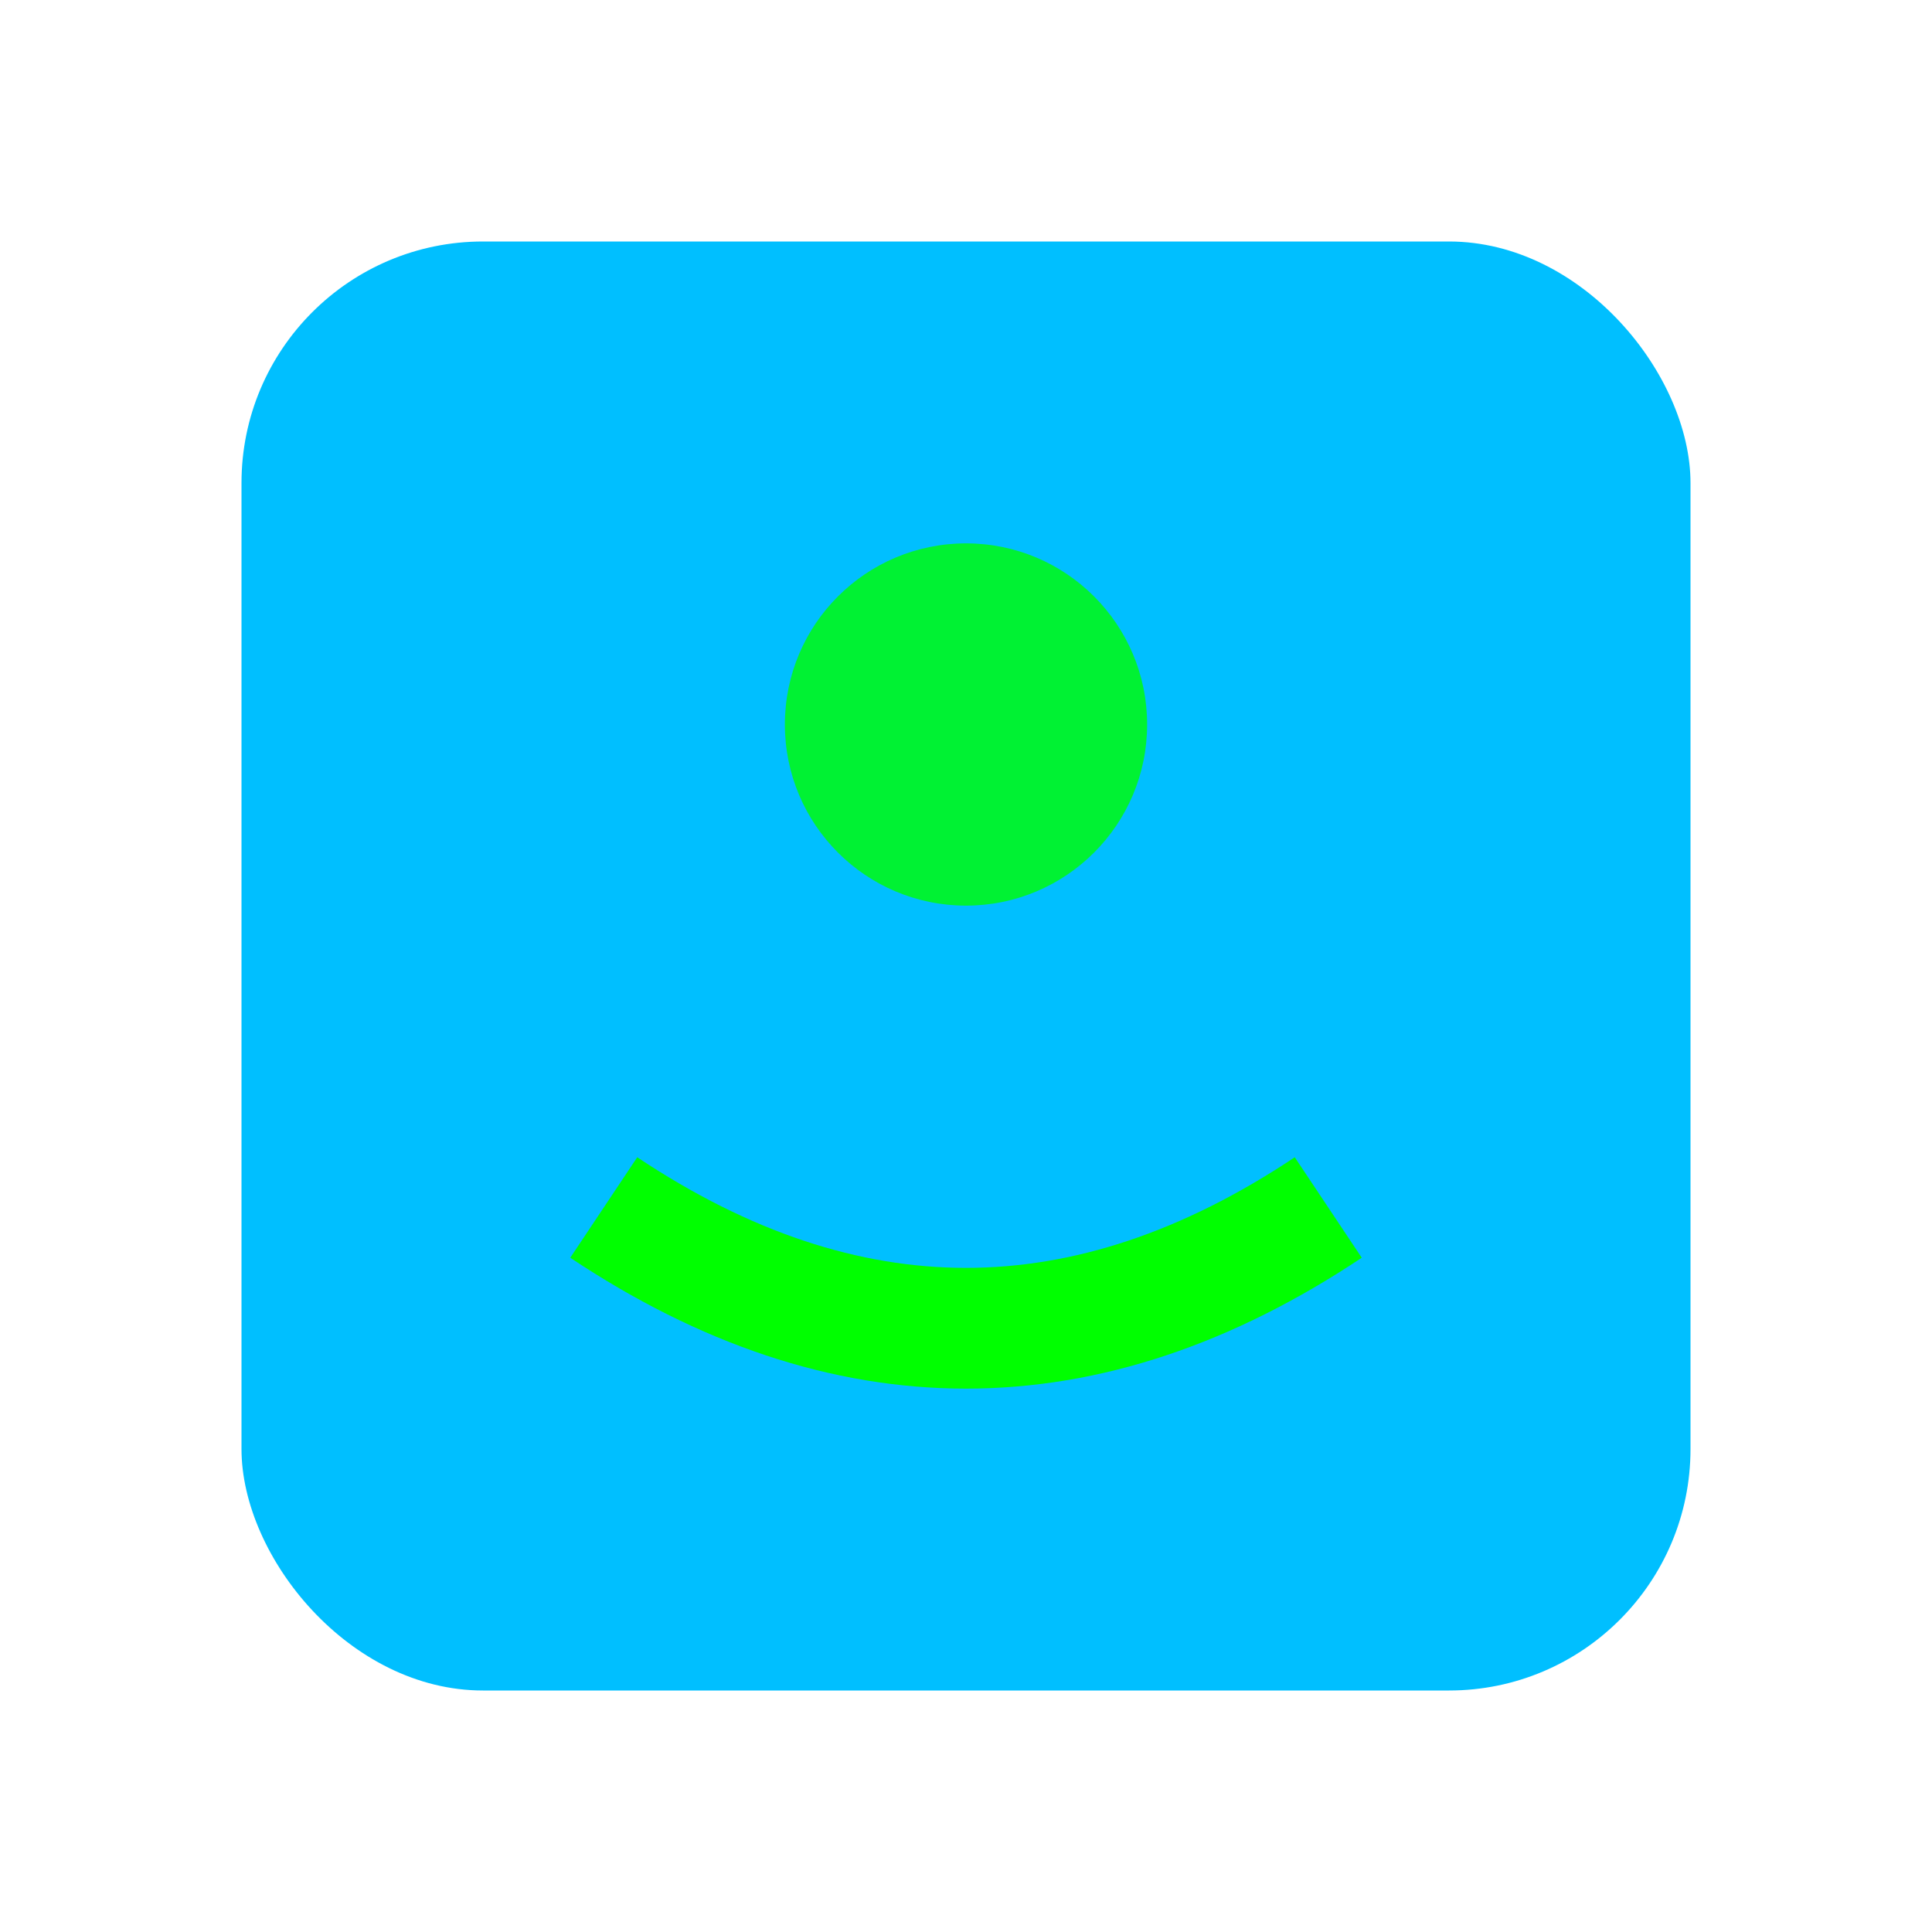
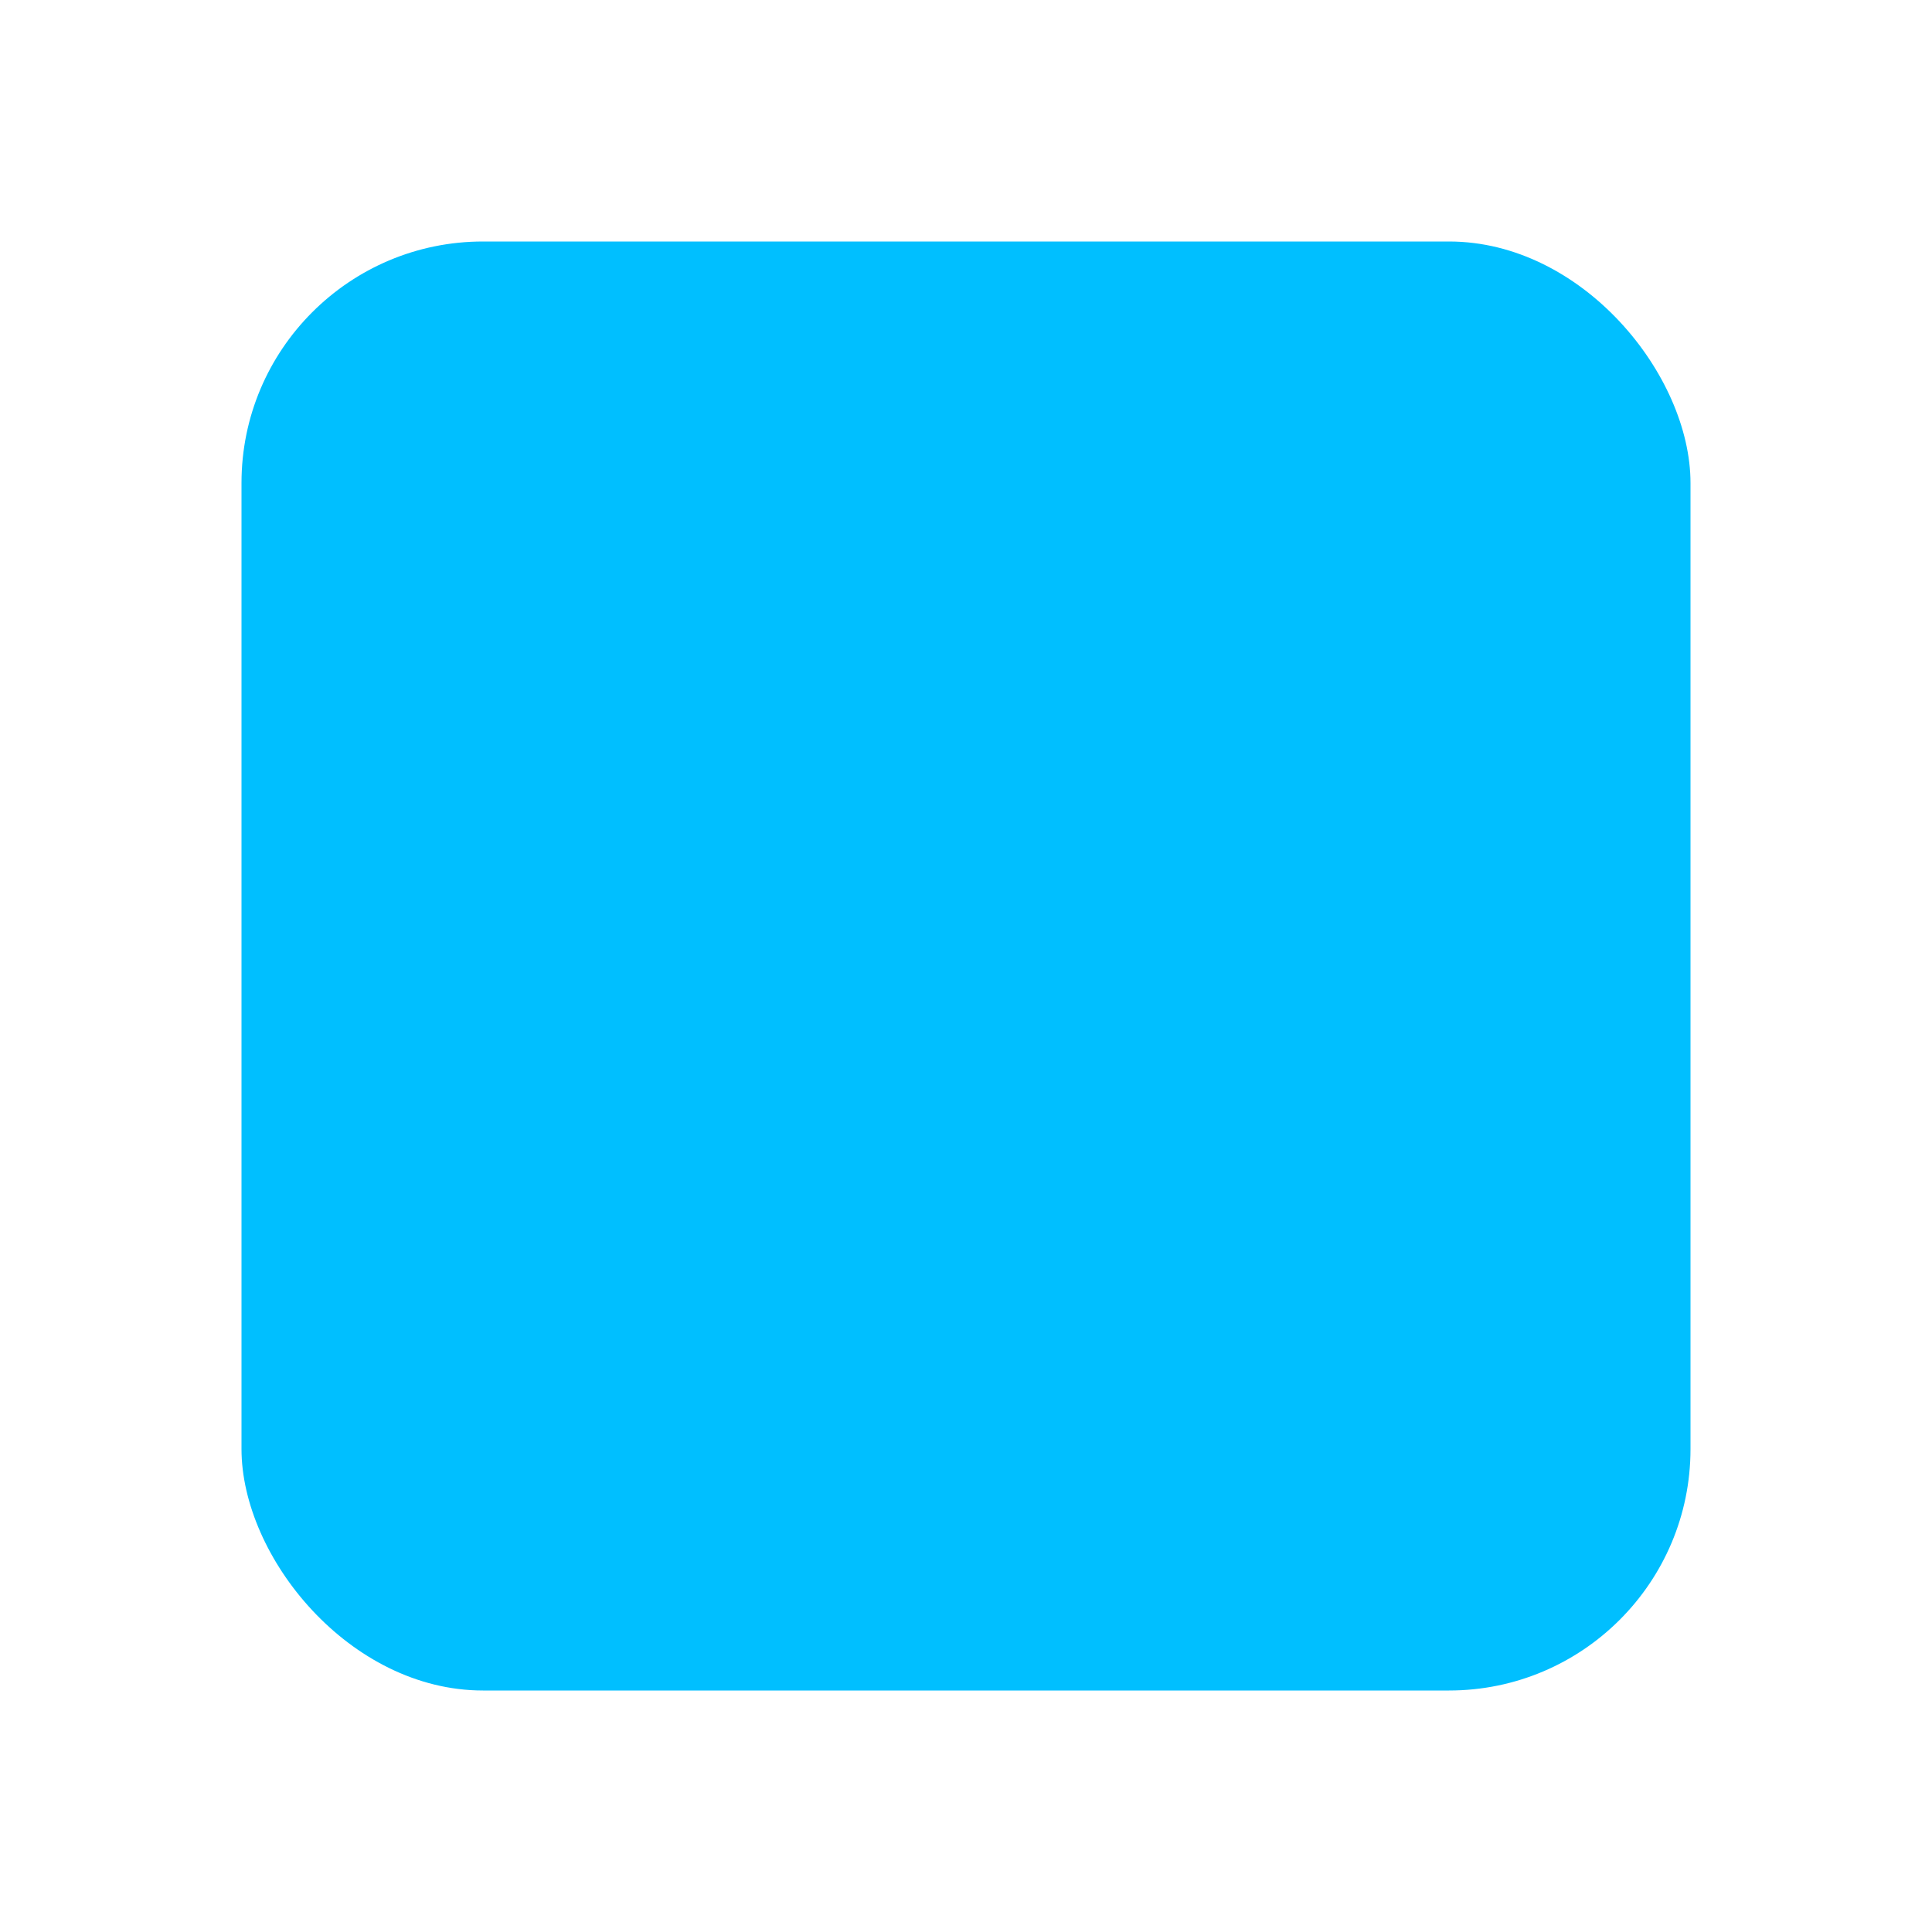
<svg xmlns="http://www.w3.org/2000/svg" width="32" height="32" viewBox="0 0 32 32">
  <rect x="4" y="4" width="24" height="24" rx="4" fill="#00BFFF" />
-   <circle cx="16" cy="12" r="3" fill="#00FF00" opacity="0.8" />
-   <path d="M10 20 Q16 24 22 20" stroke="#00FF00" stroke-width="2" fill="none" />
</svg>